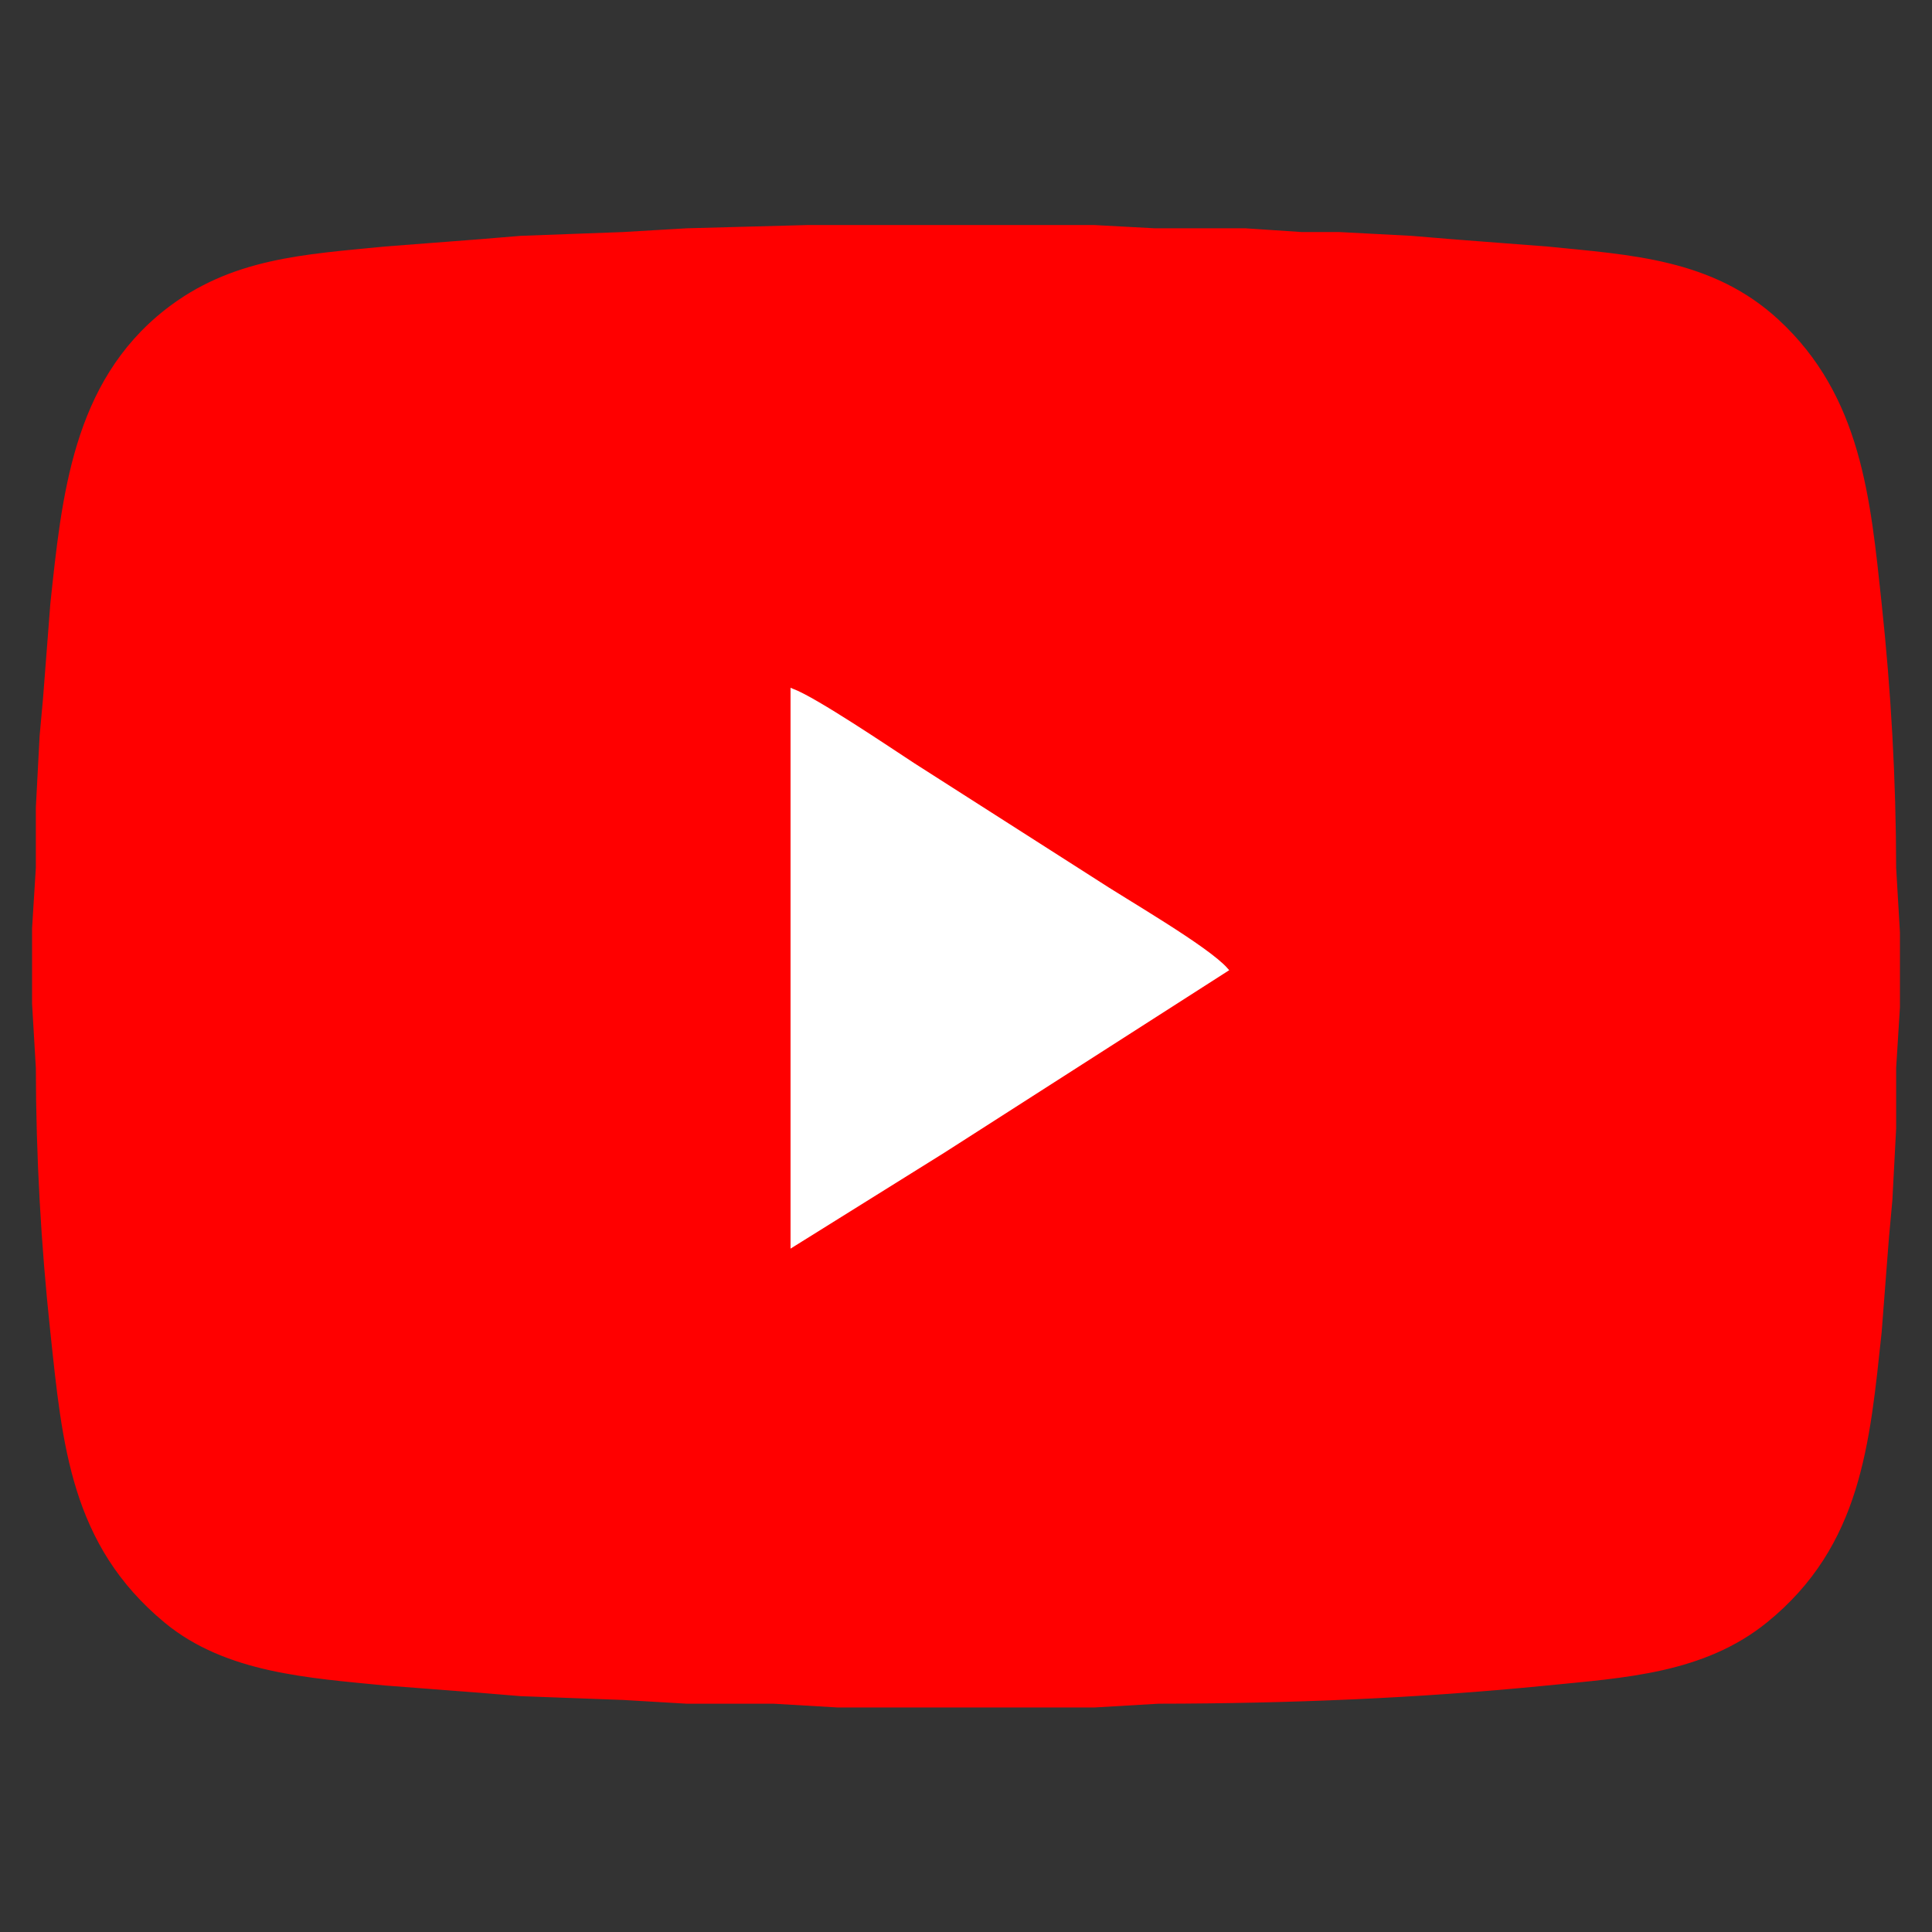
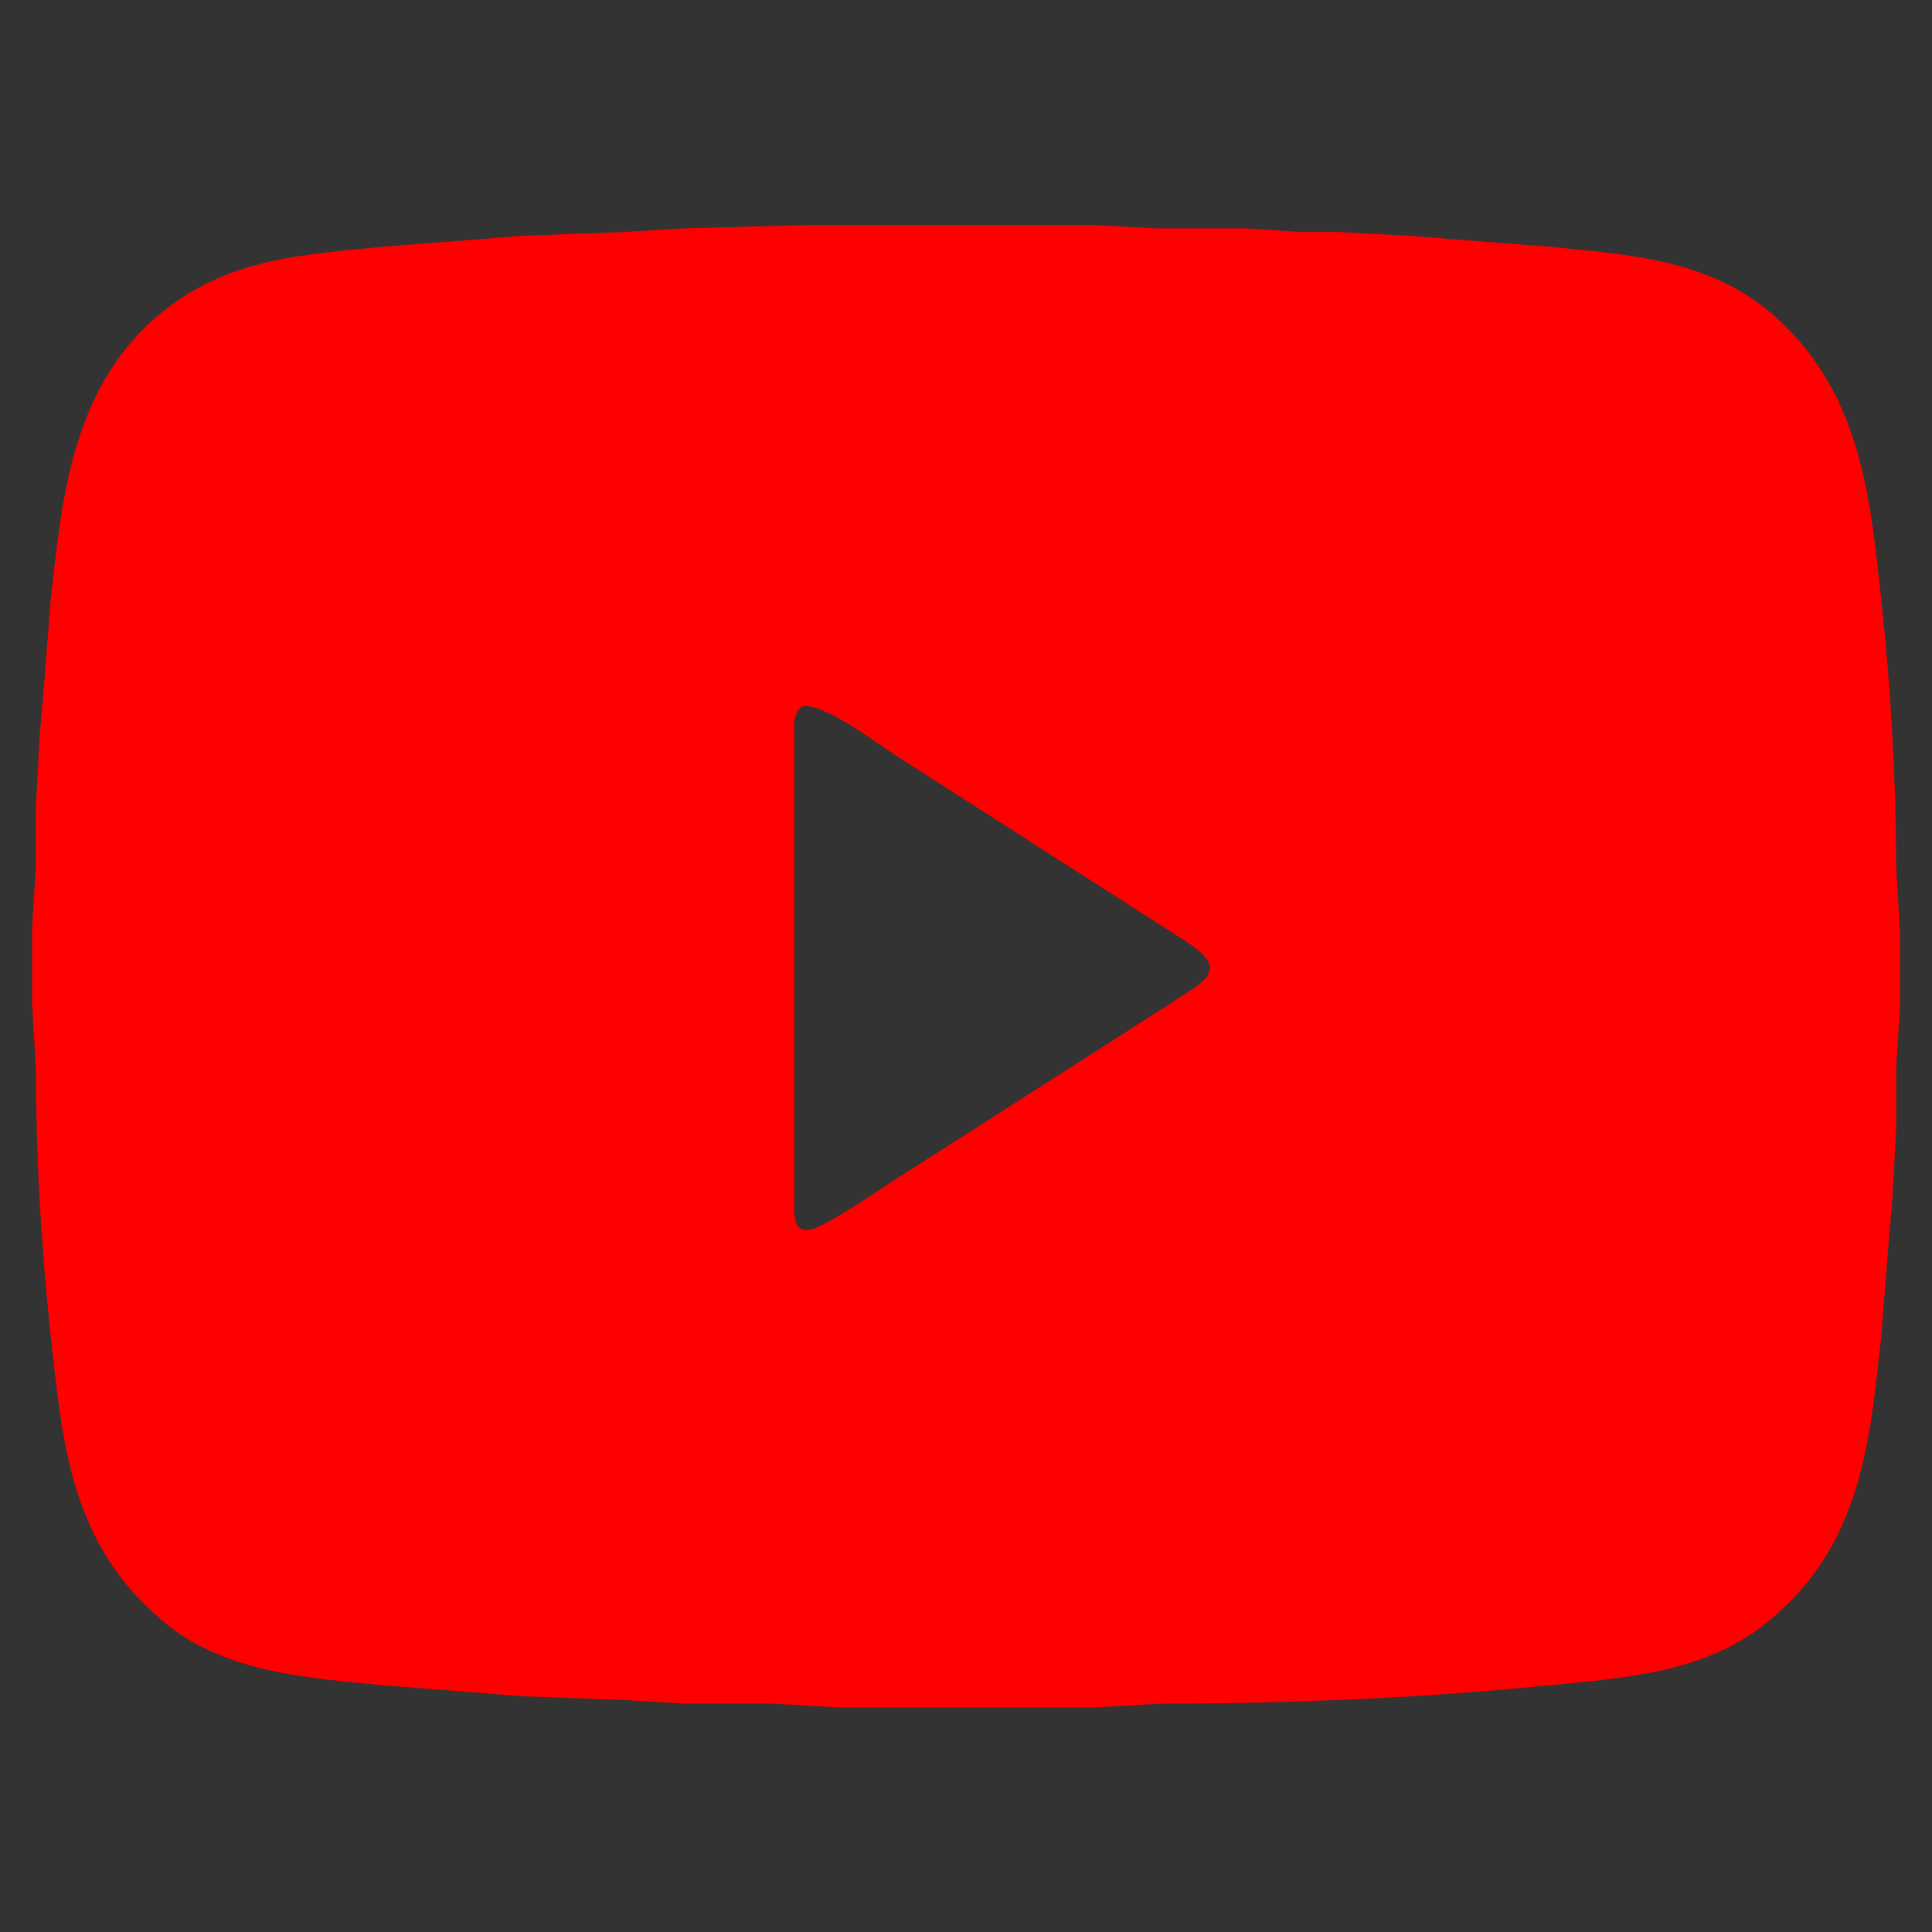
<svg xmlns="http://www.w3.org/2000/svg" width="1.707in" height="1.707in" viewBox="0 0 512 512">
  <rect x="0" y="0" width="512" height="512" fill="#333333" stroke="none" />
  <path id="Sélection" fill="#ff0000" stroke="#ff0000" stroke-width="1" d="M 214.00,60.14            C 214.00,60.14 257.00,60.14 257.00,60.14              257.00,60.14 290.00,60.14 290.00,60.14              290.00,60.14 306.00,61.00 306.00,61.00              306.00,61.00 330.00,61.00 330.00,61.00              330.00,61.00 345.00,62.00 345.00,62.00              345.00,62.00 355.00,62.00 355.00,62.00              355.00,62.00 374.00,63.00 374.00,63.00              374.00,63.00 385.00,63.91 385.00,63.91              385.00,63.91 410.00,65.83 410.00,65.83              432.15,68.05 453.69,69.10 471.00,85.09              492.86,105.29 495.19,132.22 498.16,160.00              500.65,183.22 501.96,206.64 502.00,230.00              502.00,230.00 503.00,247.00 503.00,247.00              503.00,247.00 503.00,267.00 503.00,267.00              503.00,267.00 502.00,283.00 502.00,283.00              502.00,283.00 502.00,299.00 502.00,299.00              502.00,299.00 501.00,318.00 501.00,318.00              501.00,318.00 500.09,328.00 500.09,328.00              500.09,328.00 498.16,353.00 498.16,353.00              495.01,382.51 492.83,409.36 468.00,429.53              451.40,443.02 430.38,444.13 410.00,446.17              375.85,449.58 341.34,450.95 307.00,451.00              307.00,451.00 290.00,452.00 290.00,452.00              290.00,452.00 222.00,452.00 222.00,452.00              222.00,452.00 205.00,451.00 205.00,451.00              205.00,451.00 182.00,451.00 182.00,451.00              182.00,451.00 165.00,450.00 165.00,450.00              165.00,450.00 138.00,449.00 138.00,449.00              138.00,449.00 127.00,448.09 127.00,448.09              127.00,448.09 102.00,446.17 102.00,446.17              82.17,444.19 60.06,442.94 44.00,429.67              19.17,409.16 17.02,382.74 13.84,353.00              11.35,329.78 10.04,306.36 10.00,283.00              10.00,283.00 9.00,266.00 9.00,266.00              9.00,266.00 9.00,246.00 9.00,246.00              9.00,246.00 10.00,230.00 10.00,230.00              10.00,230.00 10.00,214.00 10.00,214.00              10.00,214.00 11.00,195.00 11.00,195.00              11.00,195.00 11.91,185.00 11.91,185.00              11.91,185.00 13.84,160.00 13.84,160.00              16.88,131.56 19.70,101.66 44.00,82.52              61.43,68.79 80.90,67.94 102.00,65.83              102.00,65.83 127.00,63.91 127.00,63.91              127.00,63.91 138.00,63.00 138.00,63.00              138.00,63.00 165.00,62.00 165.00,62.00              165.00,62.00 182.00,61.00 182.00,61.00              182.00,61.00 214.00,60.14 214.00,60.14 Z            M 212.43,186.62            C 209.31,189.21 210.01,192.17 210.00,196.00              210.00,196.00 210.00,215.00 210.00,215.00              210.00,215.00 210.00,296.00 210.00,296.00              210.00,296.00 210.00,317.00 210.00,317.00              210.01,320.75 209.18,327.60 215.04,326.31              219.41,325.36 235.18,314.44 240.00,311.42              240.00,311.42 298.00,274.34 298.00,274.34              298.00,274.34 316.98,262.10 316.98,262.10              319.25,260.43 321.99,258.22 320.83,255.04              319.93,252.55 316.14,250.12 314.00,248.67              314.00,248.67 297.00,237.81 297.00,237.81              297.00,237.81 237.00,199.34 237.00,199.34              231.47,195.73 218.64,185.85 212.43,186.62 Z" />
-   <path id="Sélection #1" fill="#ffffff" stroke="#ffffff" stroke-width="1" d="M 210.00,183.00            C 216.24,185.39 235.28,198.27 242.00,202.66              242.00,202.66 290.00,233.33 290.00,233.33              297.89,238.56 319.90,251.17 325.00,257.00              325.00,257.00 250.00,305.05 250.00,305.05              250.00,305.05 210.00,330.00 210.00,330.00              210.00,330.00 210.00,183.00 210.00,183.00 Z" />
</svg>